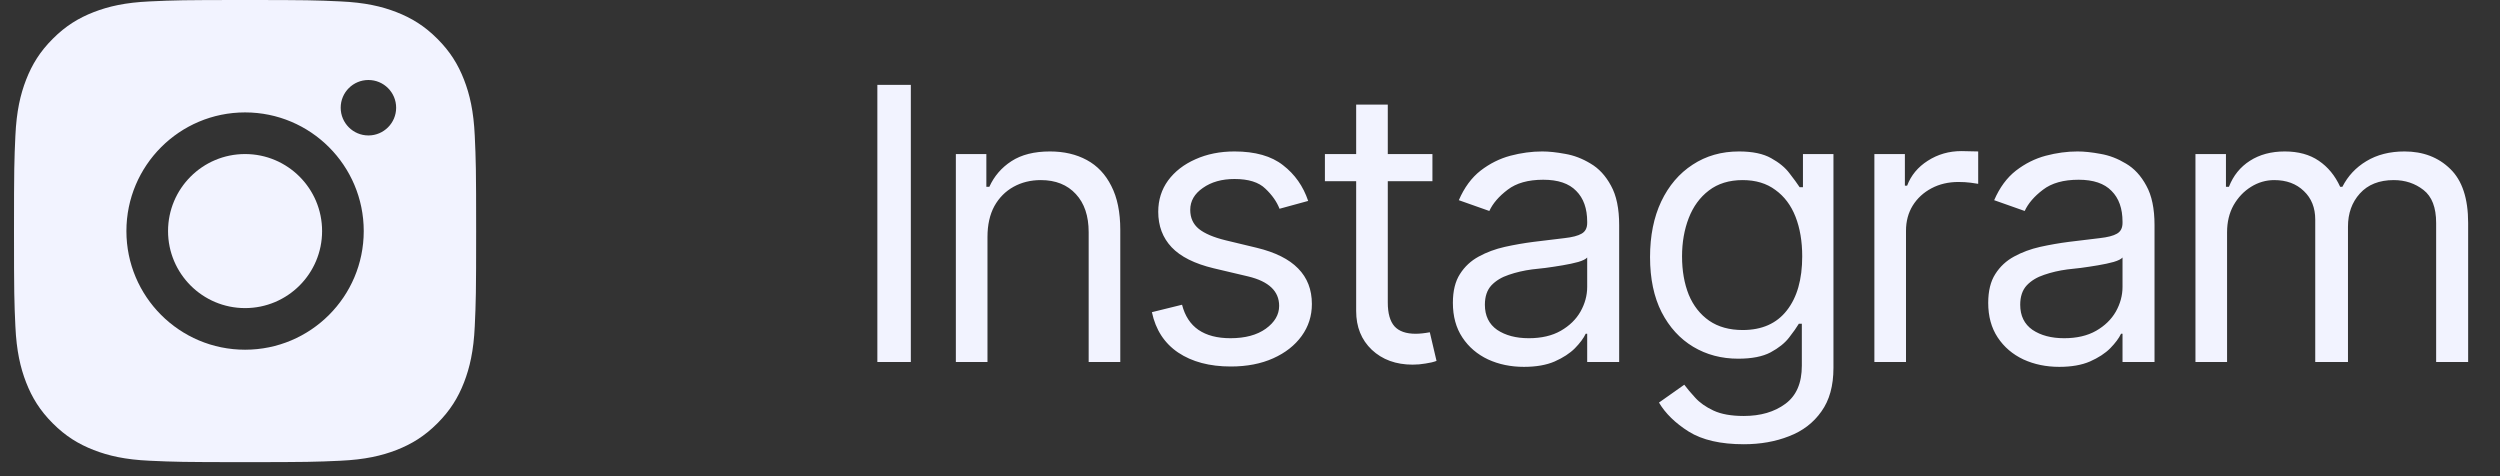
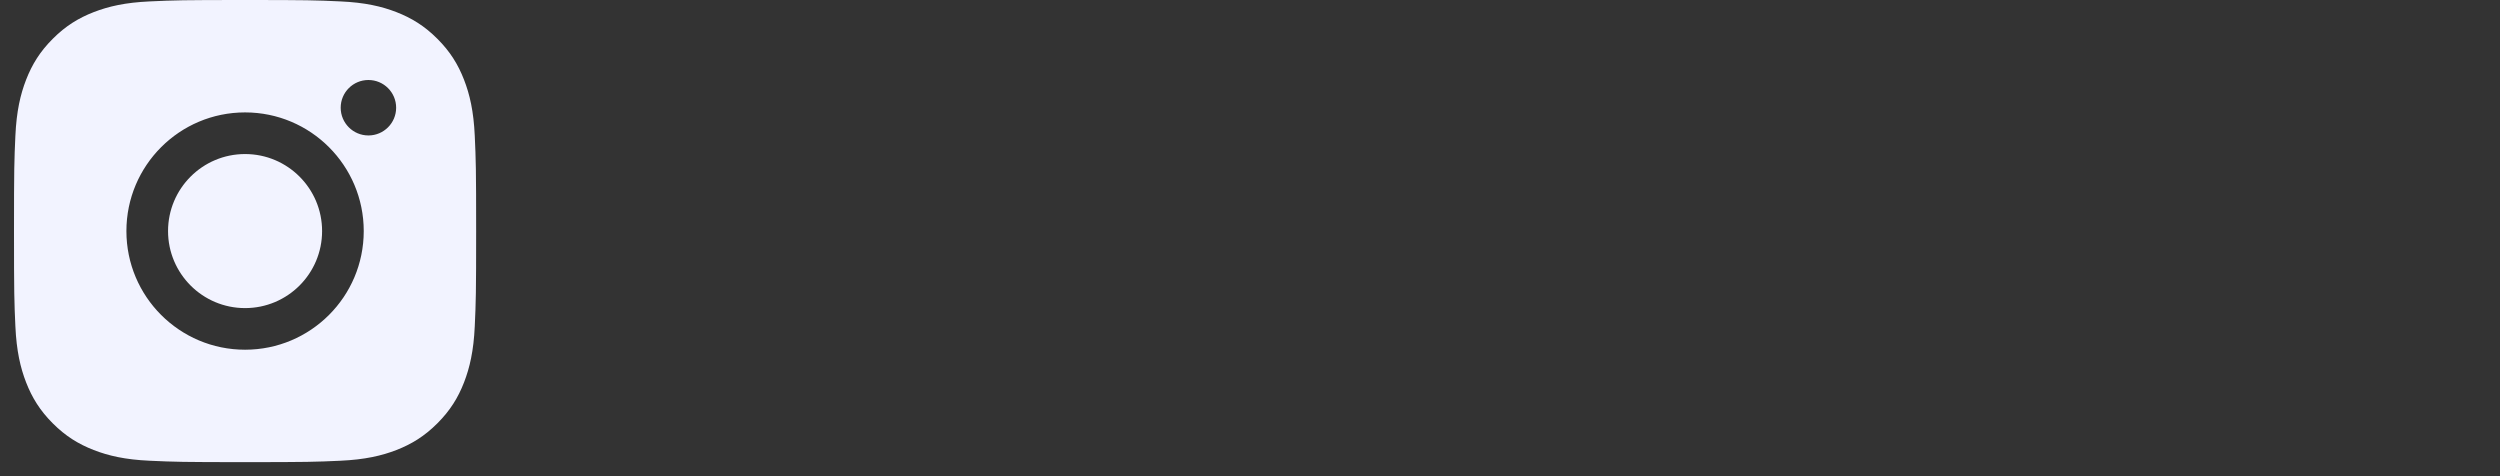
<svg xmlns="http://www.w3.org/2000/svg" width="105" height="20" viewBox="0 0 105 20" fill="none">
  <rect x="0" y="0" width="105" height="20" fill="#333333" stroke="none" />
-   <path d="M38.255 3.564V15.205H36.849V3.564H38.255ZM41.474 9.955V15.205H40.146V6.471H41.427V7.846H41.552C41.755 7.398 42.065 7.038 42.482 6.768C42.899 6.497 43.438 6.361 44.099 6.361C44.688 6.361 45.203 6.481 45.646 6.721C46.089 6.96 46.433 7.325 46.677 7.814C46.927 8.299 47.052 8.913 47.052 9.658V15.205H45.724V9.752C45.724 9.07 45.545 8.536 45.185 8.15C44.826 7.76 44.336 7.564 43.716 7.564C43.289 7.564 42.907 7.658 42.568 7.846C42.23 8.033 41.961 8.304 41.763 8.658C41.571 9.012 41.474 9.445 41.474 9.955ZM54.943 8.439L53.74 8.768C53.625 8.471 53.427 8.189 53.146 7.924C52.87 7.653 52.438 7.518 51.849 7.518C51.318 7.518 50.875 7.643 50.521 7.893C50.167 8.137 49.99 8.445 49.99 8.814C49.99 9.148 50.11 9.413 50.349 9.611C50.594 9.809 50.974 9.971 51.49 10.096L52.787 10.408C53.563 10.596 54.141 10.885 54.521 11.275C54.907 11.666 55.099 12.163 55.099 12.768C55.099 13.268 54.956 13.716 54.67 14.111C54.383 14.507 53.985 14.82 53.474 15.049C52.964 15.278 52.37 15.393 51.693 15.393C50.802 15.393 50.065 15.197 49.482 14.807C48.904 14.416 48.537 13.851 48.38 13.111L49.646 12.799C49.766 13.268 49.995 13.619 50.334 13.854C50.677 14.088 51.125 14.205 51.677 14.205C52.297 14.205 52.792 14.072 53.162 13.807C53.537 13.536 53.724 13.216 53.724 12.846C53.724 12.231 53.292 11.82 52.427 11.611L50.974 11.268C50.172 11.075 49.584 10.781 49.209 10.385C48.834 9.989 48.646 9.492 48.646 8.893C48.646 8.398 48.784 7.96 49.06 7.58C49.341 7.2 49.724 6.903 50.209 6.689C50.693 6.471 51.24 6.361 51.849 6.361C52.719 6.361 53.399 6.554 53.888 6.939C54.383 7.32 54.735 7.82 54.943 8.439ZM60.162 6.471V7.611H55.646V6.471H60.162ZM56.959 4.393H58.287V12.705C58.287 13.158 58.38 13.492 58.568 13.705C58.755 13.913 59.052 14.018 59.459 14.018C59.547 14.018 59.638 14.012 59.732 14.002C59.831 13.992 59.938 13.976 60.052 13.955L60.334 15.158C60.209 15.205 60.055 15.242 59.873 15.268C59.696 15.299 59.516 15.315 59.334 15.315C58.63 15.315 58.058 15.106 57.615 14.69C57.177 14.273 56.959 13.731 56.959 13.065V4.393ZM64.005 15.408C63.453 15.408 62.951 15.304 62.498 15.096C62.045 14.882 61.685 14.575 61.42 14.174C61.154 13.773 61.021 13.288 61.021 12.721C61.021 12.221 61.12 11.817 61.318 11.51C61.516 11.197 61.779 10.953 62.107 10.775C62.44 10.593 62.805 10.458 63.201 10.369C63.602 10.281 64.005 10.21 64.412 10.158C64.943 10.091 65.373 10.038 65.701 10.002C66.034 9.965 66.276 9.903 66.427 9.814C66.584 9.726 66.662 9.575 66.662 9.361V9.314C66.662 8.757 66.508 8.325 66.201 8.018C65.899 7.705 65.438 7.549 64.818 7.549C64.183 7.549 63.683 7.689 63.318 7.971C62.953 8.247 62.698 8.544 62.552 8.861L61.271 8.408C61.5 7.877 61.805 7.463 62.185 7.166C62.571 6.869 62.987 6.661 63.435 6.541C63.888 6.421 64.334 6.361 64.771 6.361C65.052 6.361 65.375 6.395 65.74 6.463C66.105 6.525 66.459 6.661 66.802 6.869C67.151 7.072 67.438 7.382 67.662 7.799C67.891 8.21 68.005 8.762 68.005 9.455V15.205H66.662V14.018H66.599C66.511 14.205 66.36 14.408 66.146 14.627C65.933 14.841 65.649 15.025 65.295 15.182C64.946 15.333 64.516 15.408 64.005 15.408ZM64.209 14.205C64.74 14.205 65.188 14.101 65.552 13.893C65.917 13.684 66.193 13.416 66.38 13.088C66.568 12.755 66.662 12.408 66.662 12.049V10.815C66.605 10.882 66.48 10.945 66.287 11.002C66.099 11.054 65.88 11.101 65.63 11.143C65.386 11.184 65.146 11.221 64.912 11.252C64.677 11.278 64.49 11.299 64.349 11.315C64 11.361 63.675 11.437 63.373 11.541C63.071 11.64 62.826 11.788 62.638 11.986C62.456 12.184 62.365 12.455 62.365 12.799C62.365 13.262 62.537 13.614 62.88 13.854C63.23 14.088 63.672 14.205 64.209 14.205ZM73.24 18.658C72.266 18.658 71.495 18.481 70.927 18.127C70.365 17.773 69.948 17.366 69.677 16.908L70.74 16.158C70.86 16.32 71.013 16.502 71.201 16.705C71.388 16.913 71.644 17.093 71.966 17.244C72.289 17.395 72.714 17.471 73.24 17.471C73.943 17.471 74.524 17.301 74.982 16.963C75.446 16.624 75.677 16.09 75.677 15.361V13.596H75.552C75.459 13.752 75.321 13.947 75.138 14.182C74.961 14.411 74.703 14.617 74.365 14.799C74.031 14.976 73.578 15.065 73.005 15.065C72.302 15.065 71.672 14.898 71.115 14.565C70.558 14.231 70.115 13.747 69.787 13.111C69.464 12.476 69.302 11.705 69.302 10.799C69.302 9.903 69.459 9.124 69.771 8.463C70.089 7.796 70.529 7.281 71.091 6.916C71.654 6.546 72.302 6.361 73.037 6.361C73.605 6.361 74.055 6.455 74.388 6.643C74.727 6.83 74.985 7.044 75.162 7.283C75.344 7.518 75.485 7.71 75.584 7.861H75.724V6.471H77.005V15.455C77.005 16.205 76.836 16.814 76.498 17.283C76.164 17.757 75.711 18.104 75.138 18.322C74.571 18.546 73.938 18.658 73.24 18.658ZM73.193 13.861C74 13.861 74.618 13.588 75.045 13.041C75.477 12.494 75.693 11.736 75.693 10.768C75.693 10.137 75.599 9.583 75.412 9.104C75.224 8.624 74.943 8.249 74.568 7.979C74.198 7.702 73.74 7.564 73.193 7.564C72.625 7.564 72.151 7.71 71.771 8.002C71.396 8.288 71.115 8.674 70.927 9.158C70.74 9.643 70.646 10.179 70.646 10.768C70.646 11.372 70.74 11.908 70.927 12.377C71.12 12.841 71.406 13.205 71.787 13.471C72.167 13.731 72.636 13.861 73.193 13.861ZM78.724 15.205V6.471H80.005V7.799H80.099C80.261 7.367 80.55 7.018 80.966 6.752C81.388 6.481 81.86 6.346 82.38 6.346C82.48 6.346 82.602 6.348 82.748 6.354C82.894 6.354 83.005 6.356 83.084 6.361V7.721C83.037 7.71 82.933 7.695 82.771 7.674C82.61 7.653 82.438 7.643 82.255 7.643C81.834 7.643 81.456 7.731 81.123 7.908C80.789 8.085 80.526 8.327 80.334 8.635C80.146 8.942 80.052 9.294 80.052 9.689V15.205H78.724ZM86.49 15.408C85.938 15.408 85.435 15.304 84.982 15.096C84.529 14.882 84.17 14.575 83.904 14.174C83.638 13.773 83.505 13.288 83.505 12.721C83.505 12.221 83.605 11.817 83.802 11.51C84 11.197 84.263 10.953 84.591 10.775C84.925 10.593 85.289 10.458 85.685 10.369C86.086 10.281 86.49 10.21 86.896 10.158C87.427 10.091 87.857 10.038 88.185 10.002C88.519 9.965 88.761 9.903 88.912 9.814C89.068 9.726 89.146 9.575 89.146 9.361V9.314C89.146 8.757 88.993 8.325 88.685 8.018C88.383 7.705 87.922 7.549 87.302 7.549C86.667 7.549 86.167 7.689 85.802 7.971C85.438 8.247 85.183 8.544 85.037 8.861L83.755 8.408C83.985 7.877 84.289 7.463 84.67 7.166C85.055 6.869 85.472 6.661 85.92 6.541C86.373 6.421 86.818 6.361 87.255 6.361C87.537 6.361 87.86 6.395 88.224 6.463C88.589 6.525 88.943 6.661 89.287 6.869C89.636 7.072 89.922 7.382 90.146 7.799C90.375 8.21 90.49 8.762 90.49 9.455V15.205H89.146V14.018H89.084C88.995 14.205 88.844 14.408 88.63 14.627C88.417 14.841 88.133 15.025 87.779 15.182C87.43 15.333 87 15.408 86.49 15.408ZM86.693 14.205C87.224 14.205 87.672 14.101 88.037 13.893C88.401 13.684 88.677 13.416 88.865 13.088C89.052 12.755 89.146 12.408 89.146 12.049V10.815C89.089 10.882 88.964 10.945 88.771 11.002C88.584 11.054 88.365 11.101 88.115 11.143C87.87 11.184 87.63 11.221 87.396 11.252C87.162 11.278 86.974 11.299 86.834 11.315C86.485 11.361 86.159 11.437 85.857 11.541C85.555 11.64 85.31 11.788 85.123 11.986C84.94 12.184 84.849 12.455 84.849 12.799C84.849 13.262 85.021 13.614 85.365 13.854C85.714 14.088 86.156 14.205 86.693 14.205ZM92.209 15.205V6.471H93.49V7.846H93.615C93.797 7.377 94.091 7.012 94.498 6.752C94.904 6.492 95.391 6.361 95.959 6.361C96.531 6.361 97.008 6.492 97.388 6.752C97.774 7.012 98.073 7.377 98.287 7.846H98.38C98.61 7.393 98.946 7.033 99.388 6.768C99.836 6.497 100.37 6.361 100.99 6.361C101.771 6.361 102.412 6.606 102.912 7.096C103.412 7.58 103.662 8.335 103.662 9.361V15.205H102.318V9.361C102.318 8.715 102.141 8.255 101.787 7.979C101.433 7.702 101.016 7.564 100.537 7.564C99.927 7.564 99.453 7.752 99.115 8.127C98.781 8.497 98.615 8.96 98.615 9.518V15.205H97.24V9.221C97.24 8.726 97.081 8.327 96.763 8.025C96.446 7.718 96.031 7.564 95.521 7.564C95.172 7.564 94.847 7.658 94.545 7.846C94.243 8.033 93.998 8.291 93.81 8.619C93.628 8.947 93.537 9.325 93.537 9.752V15.205H92.209Z" fill="#F2F3FF" />
  <path fill-rule="evenodd" clip-rule="evenodd" d="M19.489 3.348C19.241 2.71 18.909 2.168 18.369 1.629C17.83 1.089 17.288 0.757 16.65 0.509C16.033 0.269 15.327 0.105 14.294 0.059C13.259 0.011 12.929 0 10.293 0C7.657 0 7.327 0.011 6.291 0.059C5.258 0.105 4.553 0.27 3.936 0.509C3.298 0.757 2.756 1.089 2.217 1.629C1.677 2.168 1.345 2.71 1.097 3.348C0.857 3.965 0.693 4.67 0.646 5.703C0.599 6.738 0.588 7.068 0.588 9.705C0.588 12.341 0.599 12.671 0.646 13.706C0.693 14.739 0.857 15.445 1.097 16.062C1.345 16.7 1.677 17.241 2.217 17.781C2.756 18.321 3.298 18.652 3.936 18.901C4.553 19.141 5.258 19.305 6.291 19.351C7.326 19.398 7.657 19.41 10.293 19.41C12.929 19.41 13.259 19.398 14.294 19.351C15.327 19.304 16.033 19.14 16.65 18.901C17.288 18.652 17.83 18.321 18.369 17.781C18.909 17.241 19.241 16.7 19.489 16.062C19.728 15.445 19.893 14.739 19.94 13.706C19.987 12.671 19.998 12.341 19.998 9.705C19.998 7.068 19.987 6.738 19.94 5.703C19.893 4.67 19.729 3.965 19.489 3.348ZM10.293 14.688C7.54 14.688 5.309 12.457 5.309 9.705C5.309 6.953 7.54 4.721 10.293 4.721C13.045 4.721 15.277 6.953 15.277 9.705C15.277 12.457 13.046 14.688 10.293 14.688ZM15.473 5.689C14.83 5.689 14.309 5.167 14.309 4.524C14.309 3.881 14.83 3.36 15.473 3.36C16.117 3.36 16.638 3.881 16.638 4.524C16.638 5.167 16.117 5.689 15.473 5.689ZM13.528 9.705C13.528 11.492 12.08 12.94 10.293 12.94C8.507 12.94 7.058 11.491 7.058 9.705C7.058 7.918 8.507 6.47 10.293 6.47C12.08 6.47 13.528 7.918 13.528 9.705Z" fill="#F2F3FF" />
</svg>